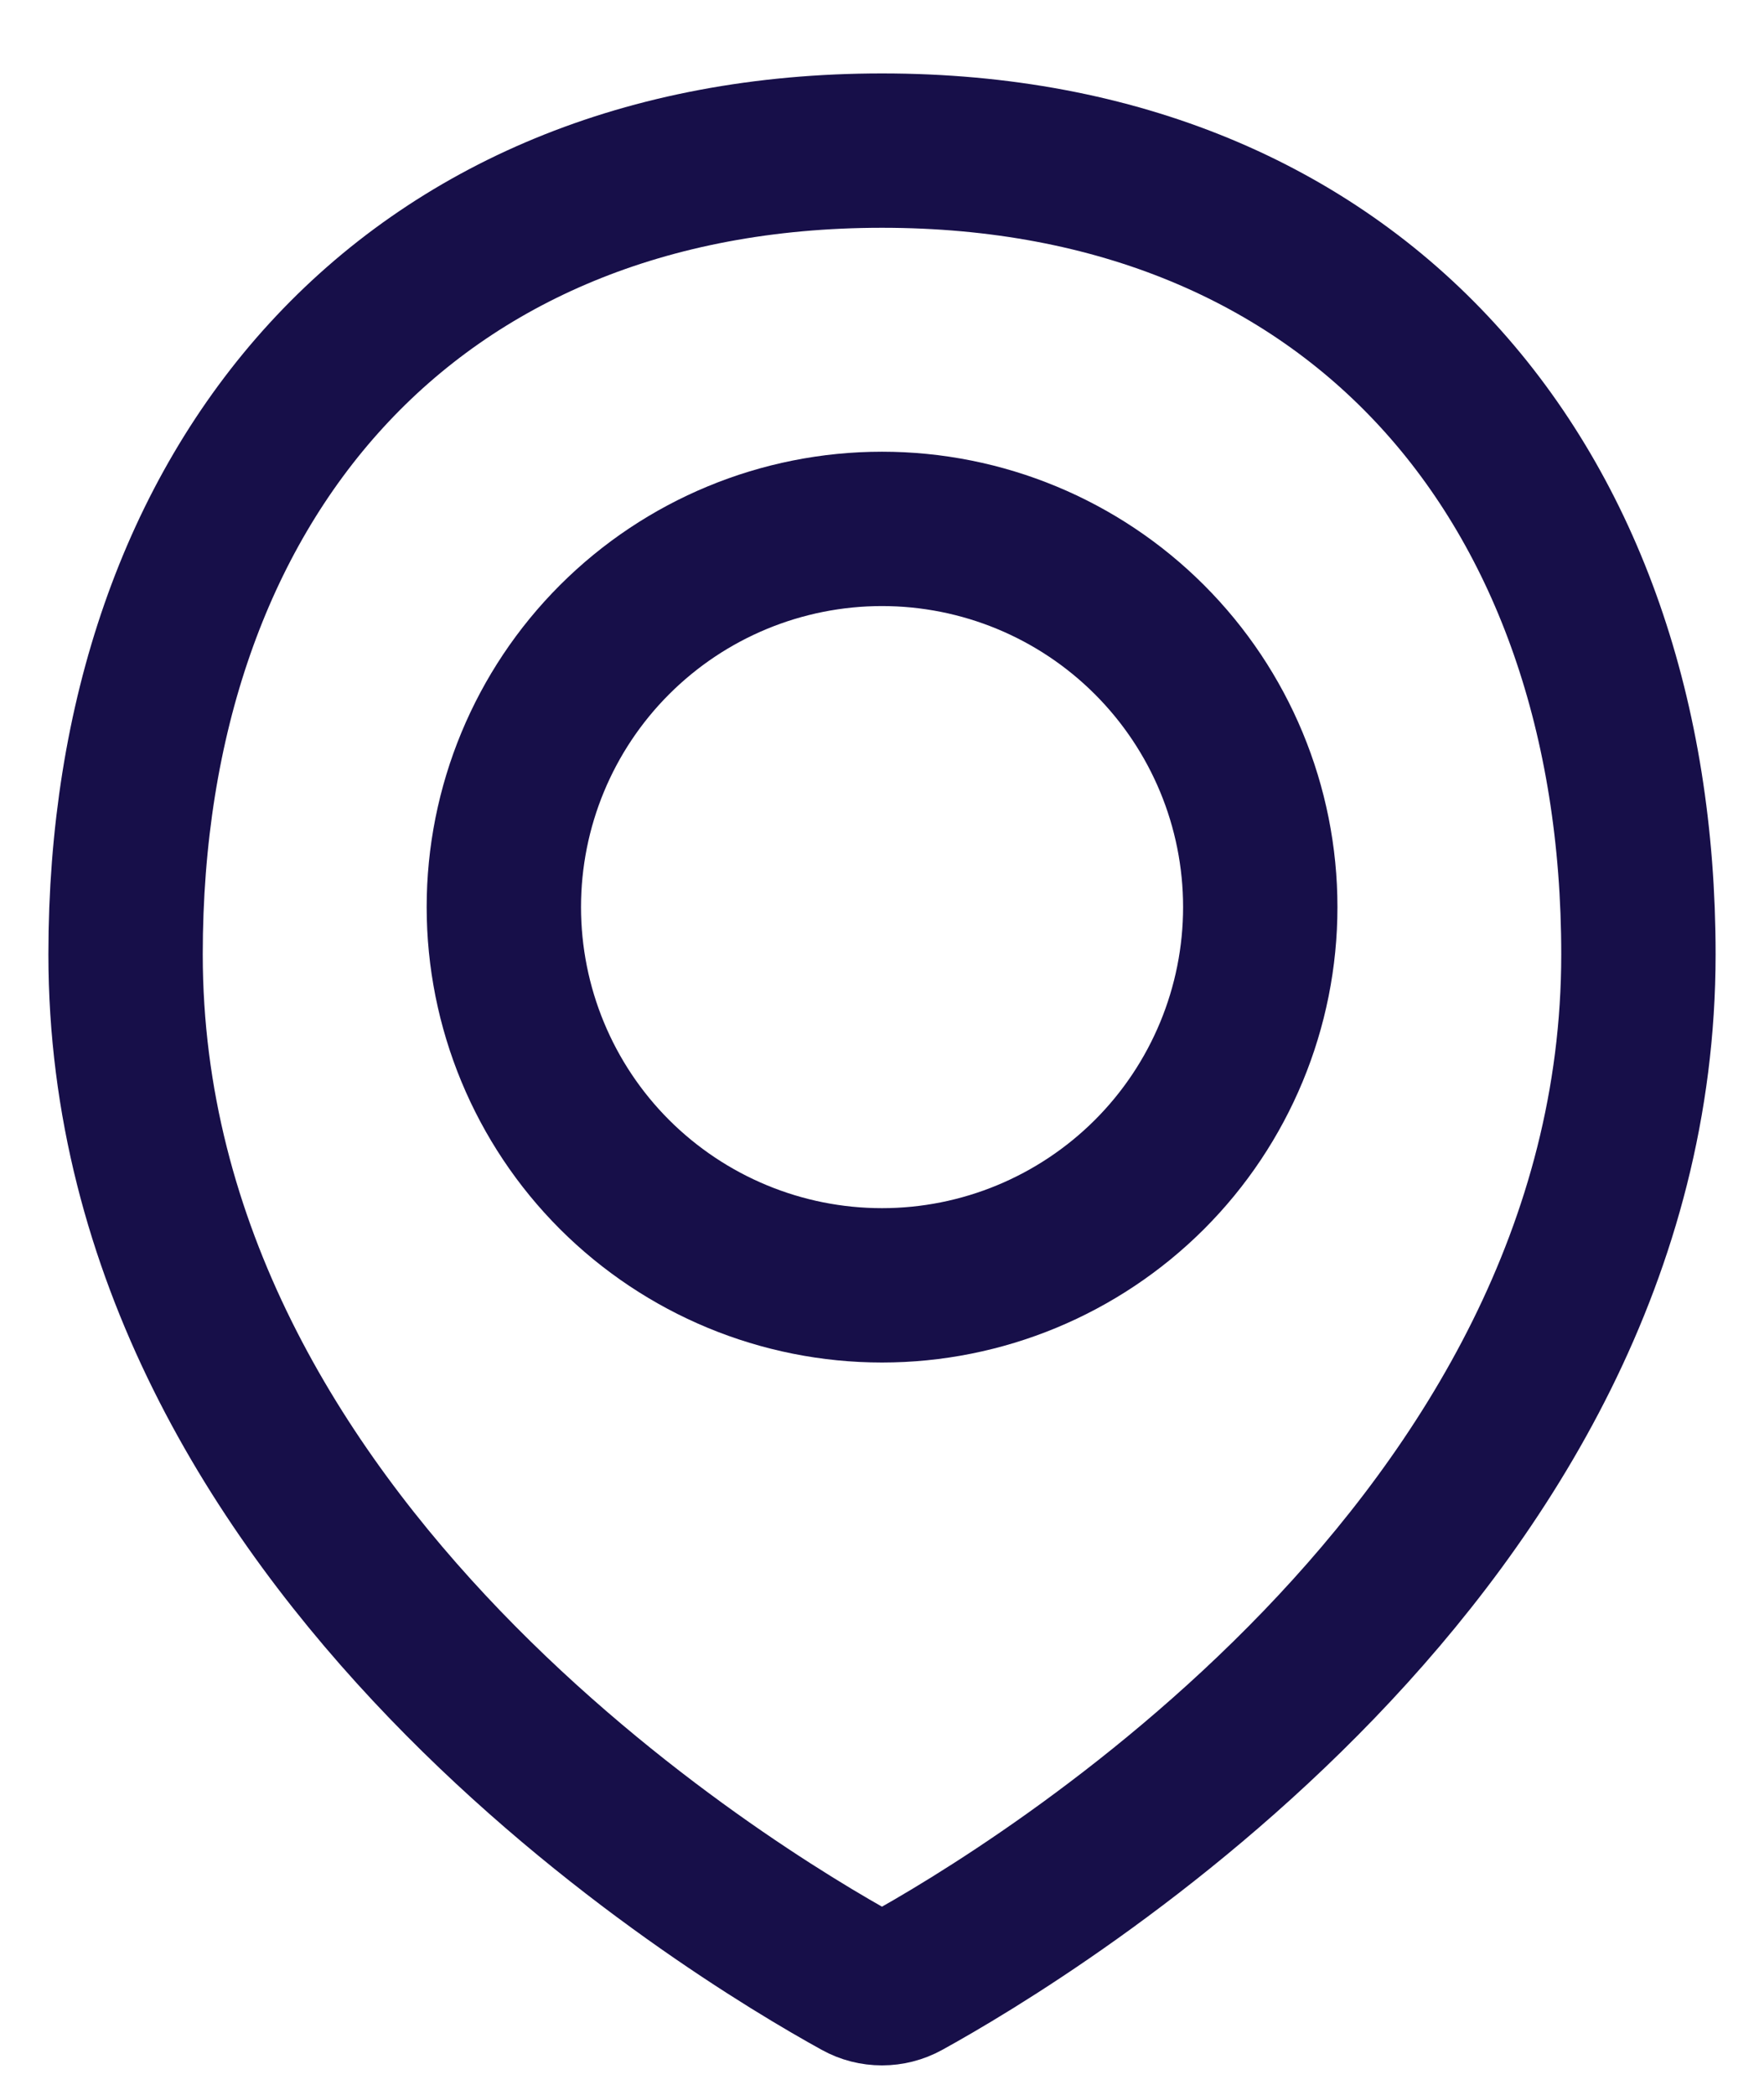
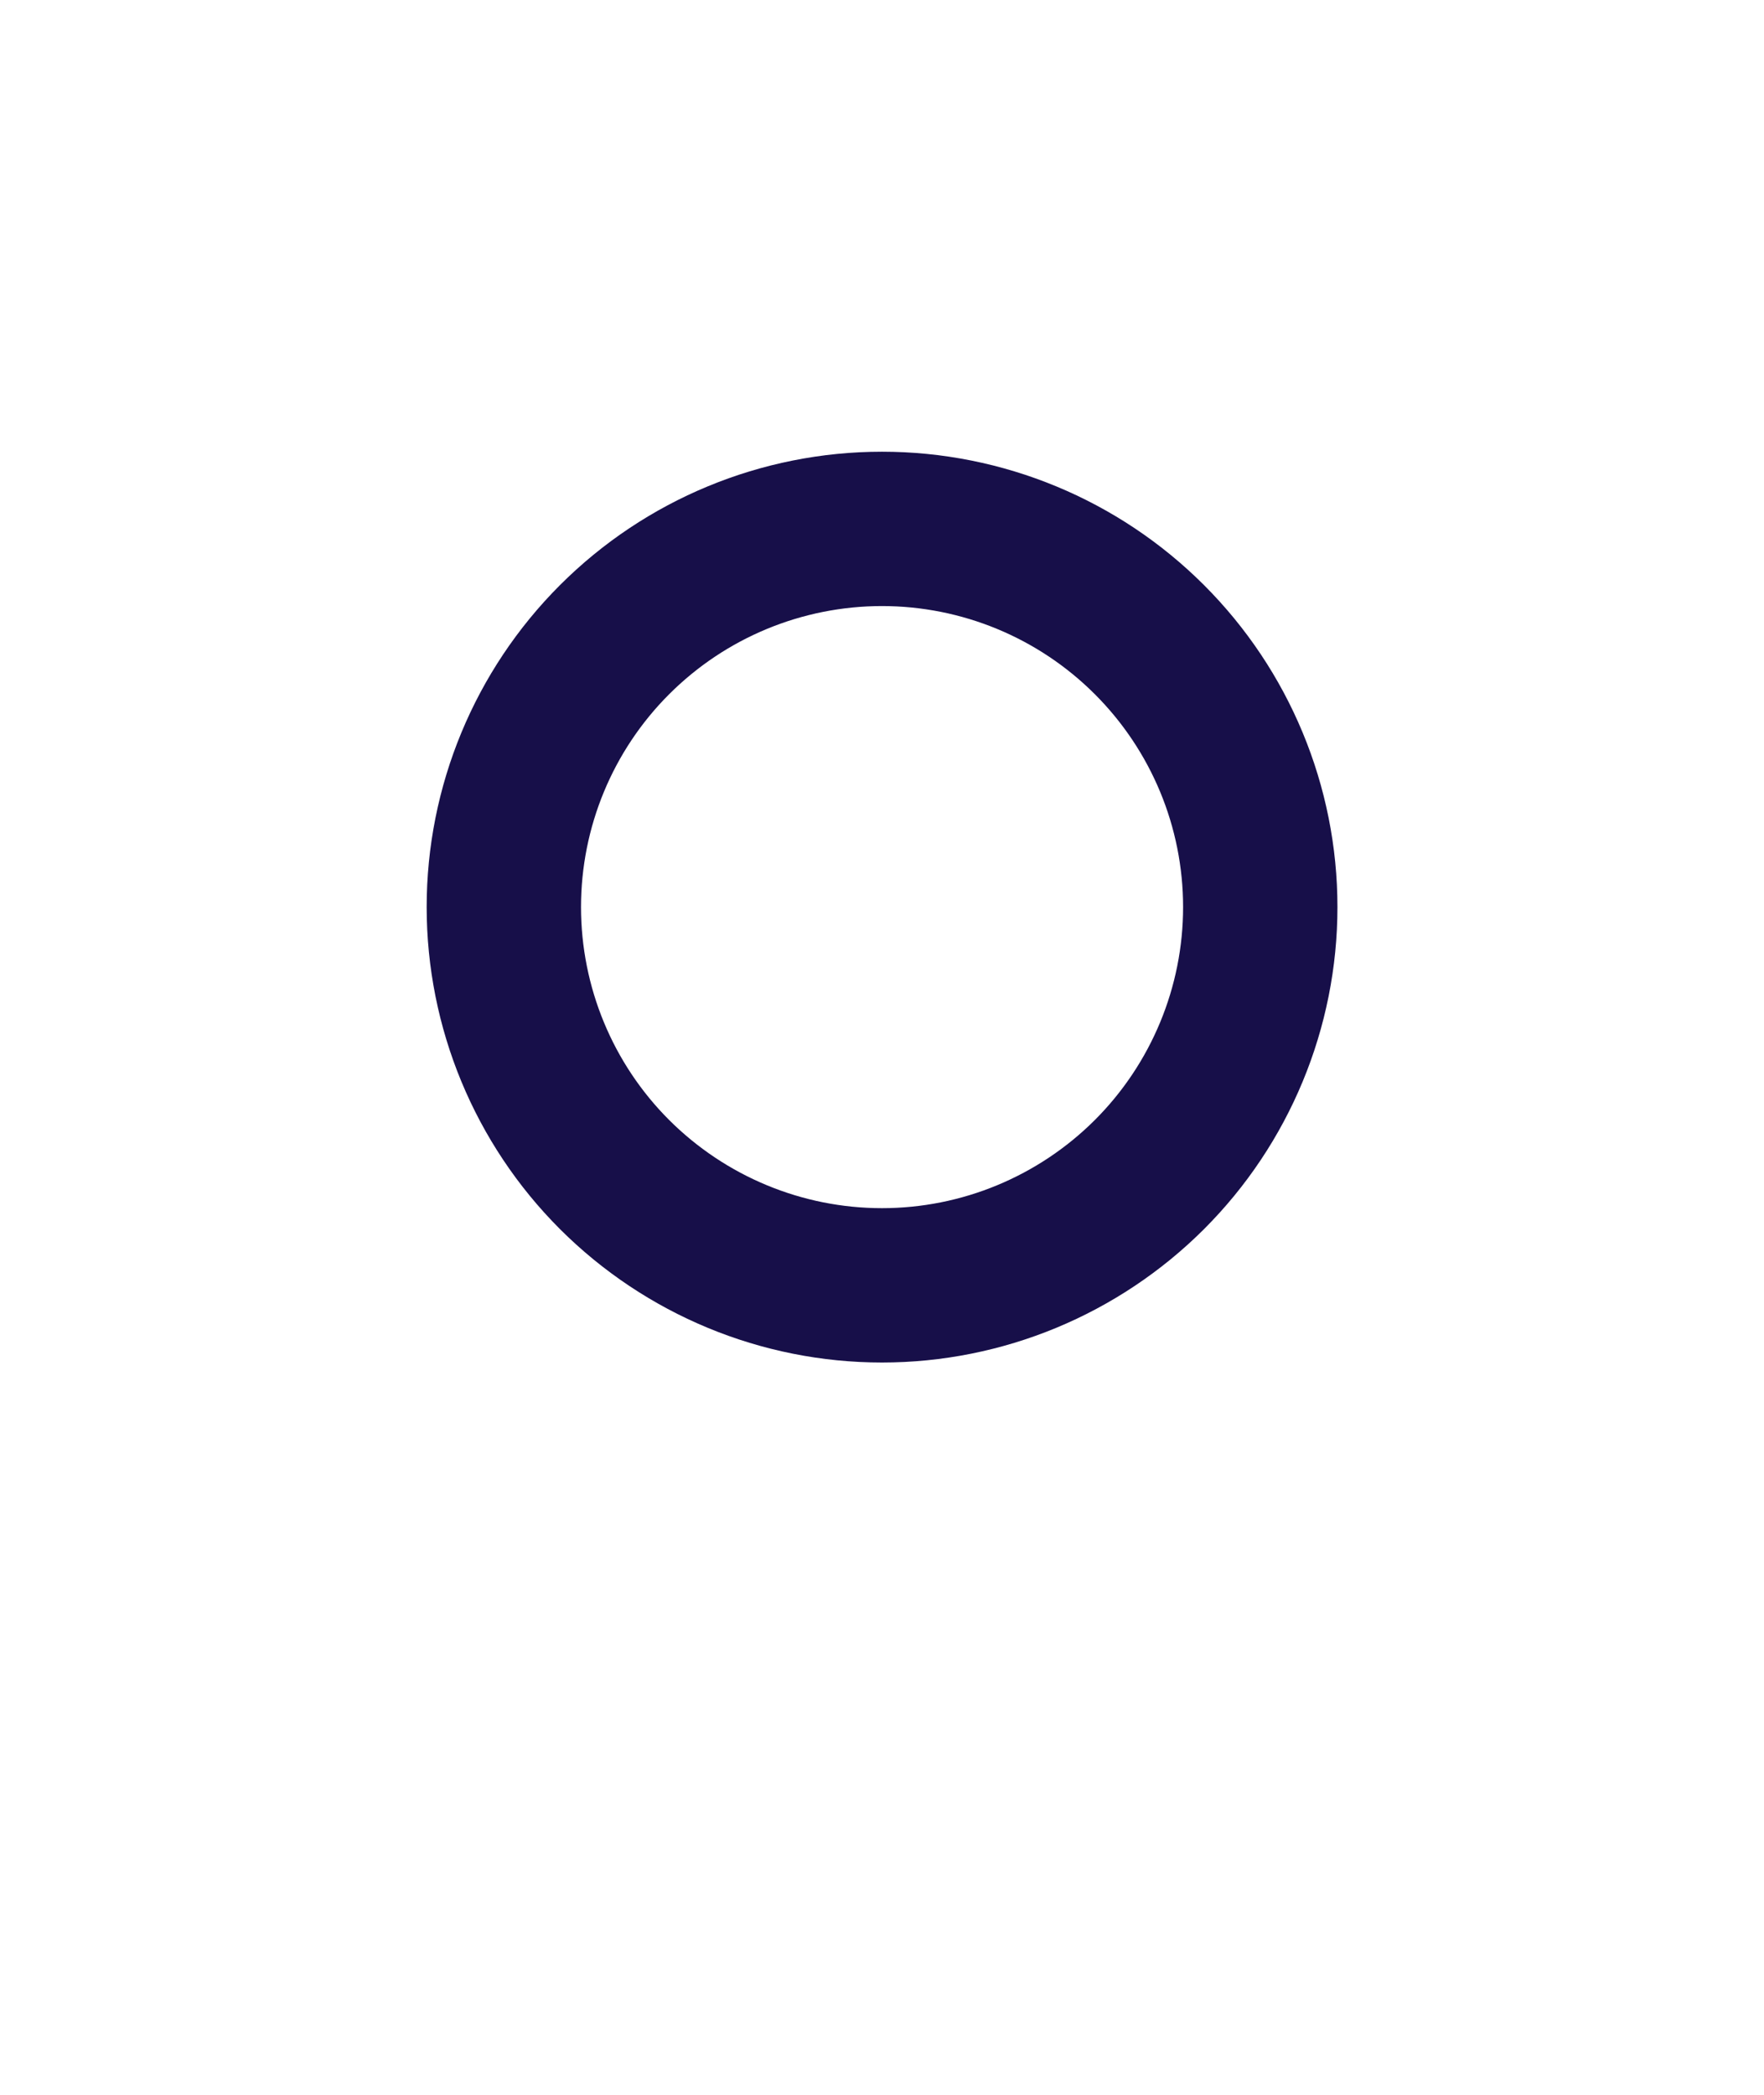
<svg xmlns="http://www.w3.org/2000/svg" width="16" height="19" viewBox="0 0 16 19" fill="none">
  <g id="Mark">
-     <path id="Vector" d="M14.861 8.656C14.861 14.035 9.352 17.349 8.207 17.98C8.143 18.015 8.072 18.033 8 18.033C7.927 18.033 7.856 18.015 7.793 17.98C6.647 17.349 1.139 14.035 1.139 8.656C1.139 4.368 3.712 1.366 8 1.366C12.288 1.366 14.861 4.368 14.861 8.656Z" stroke="#170F49" stroke-width="1.4" stroke-linecap="round" stroke-linejoin="round" />
    <path id="Vector_2" d="M4.57 8.227C4.57 9.137 4.931 10.01 5.574 10.653C6.218 11.296 7.09 11.658 8 11.658C8.91 11.658 9.782 11.296 10.426 10.653C11.069 10.01 11.431 9.137 11.431 8.227C11.431 7.317 11.069 6.445 10.426 5.802C9.782 5.158 8.91 4.797 8 4.797C7.09 4.797 6.218 5.158 5.574 5.802C4.931 6.445 4.57 7.317 4.57 8.227V8.227Z" stroke="#170F49" stroke-width="1.4" stroke-linecap="round" stroke-linejoin="round" />
  </g>
</svg>